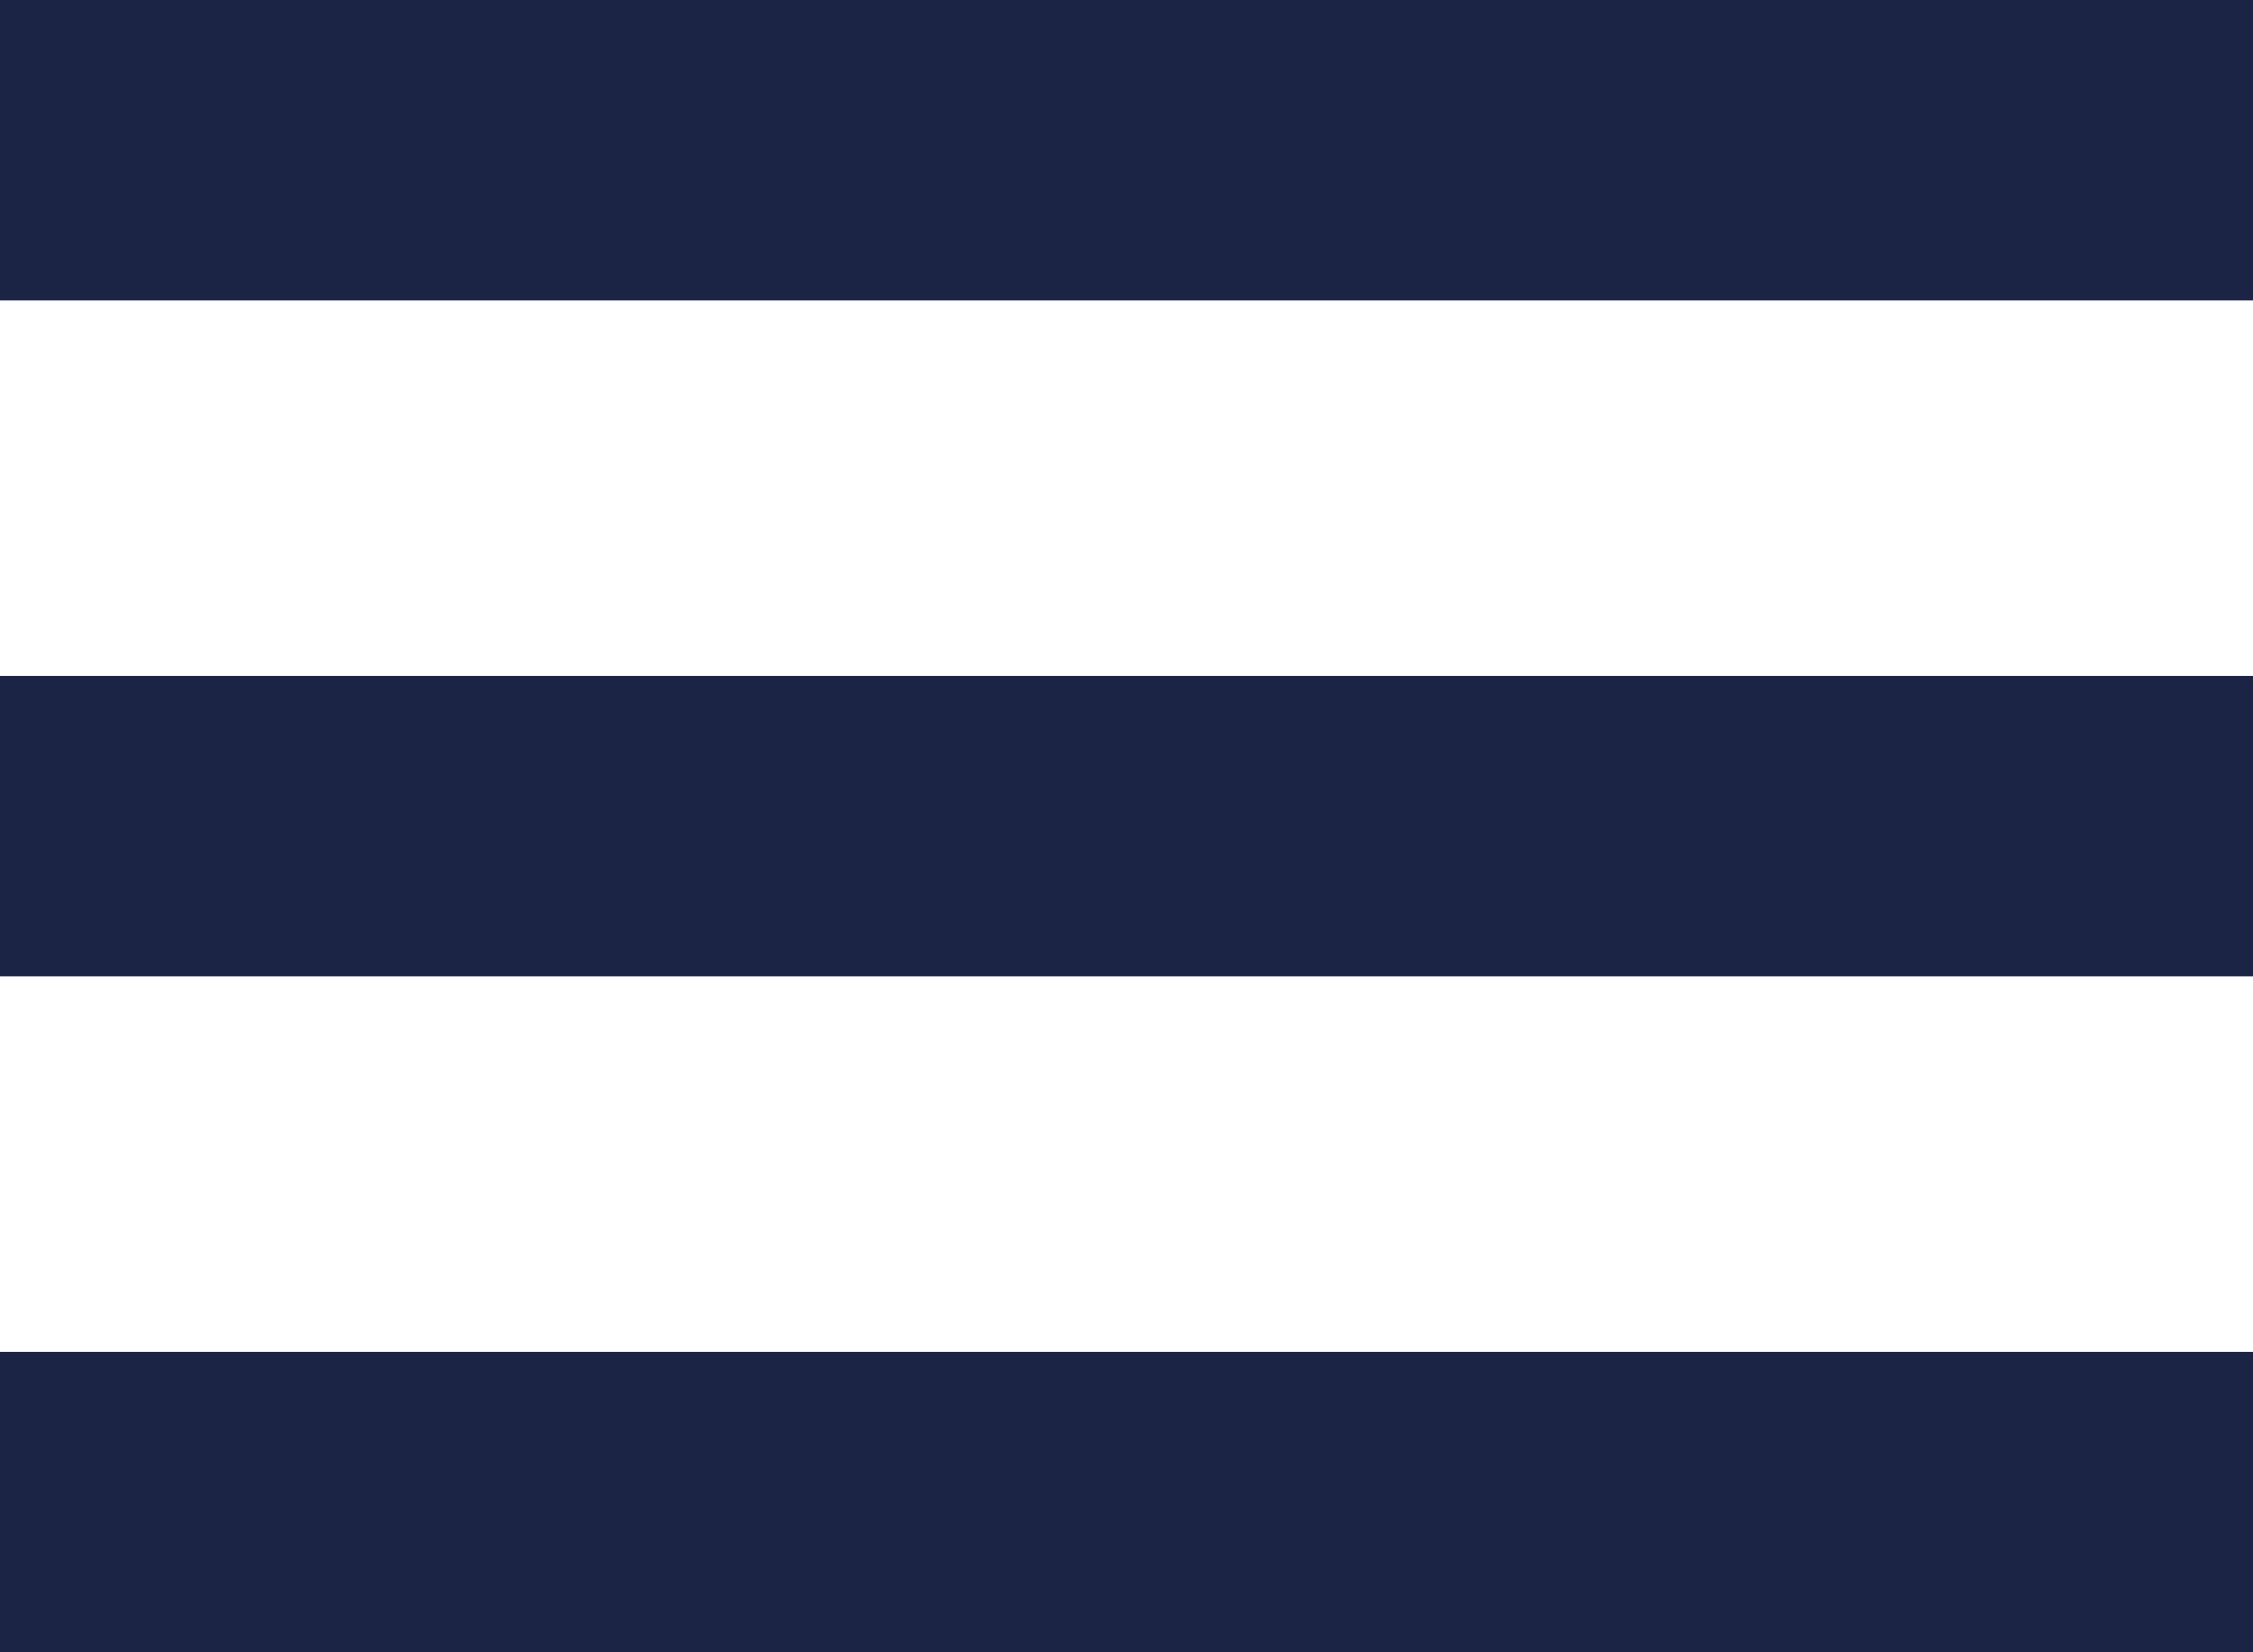
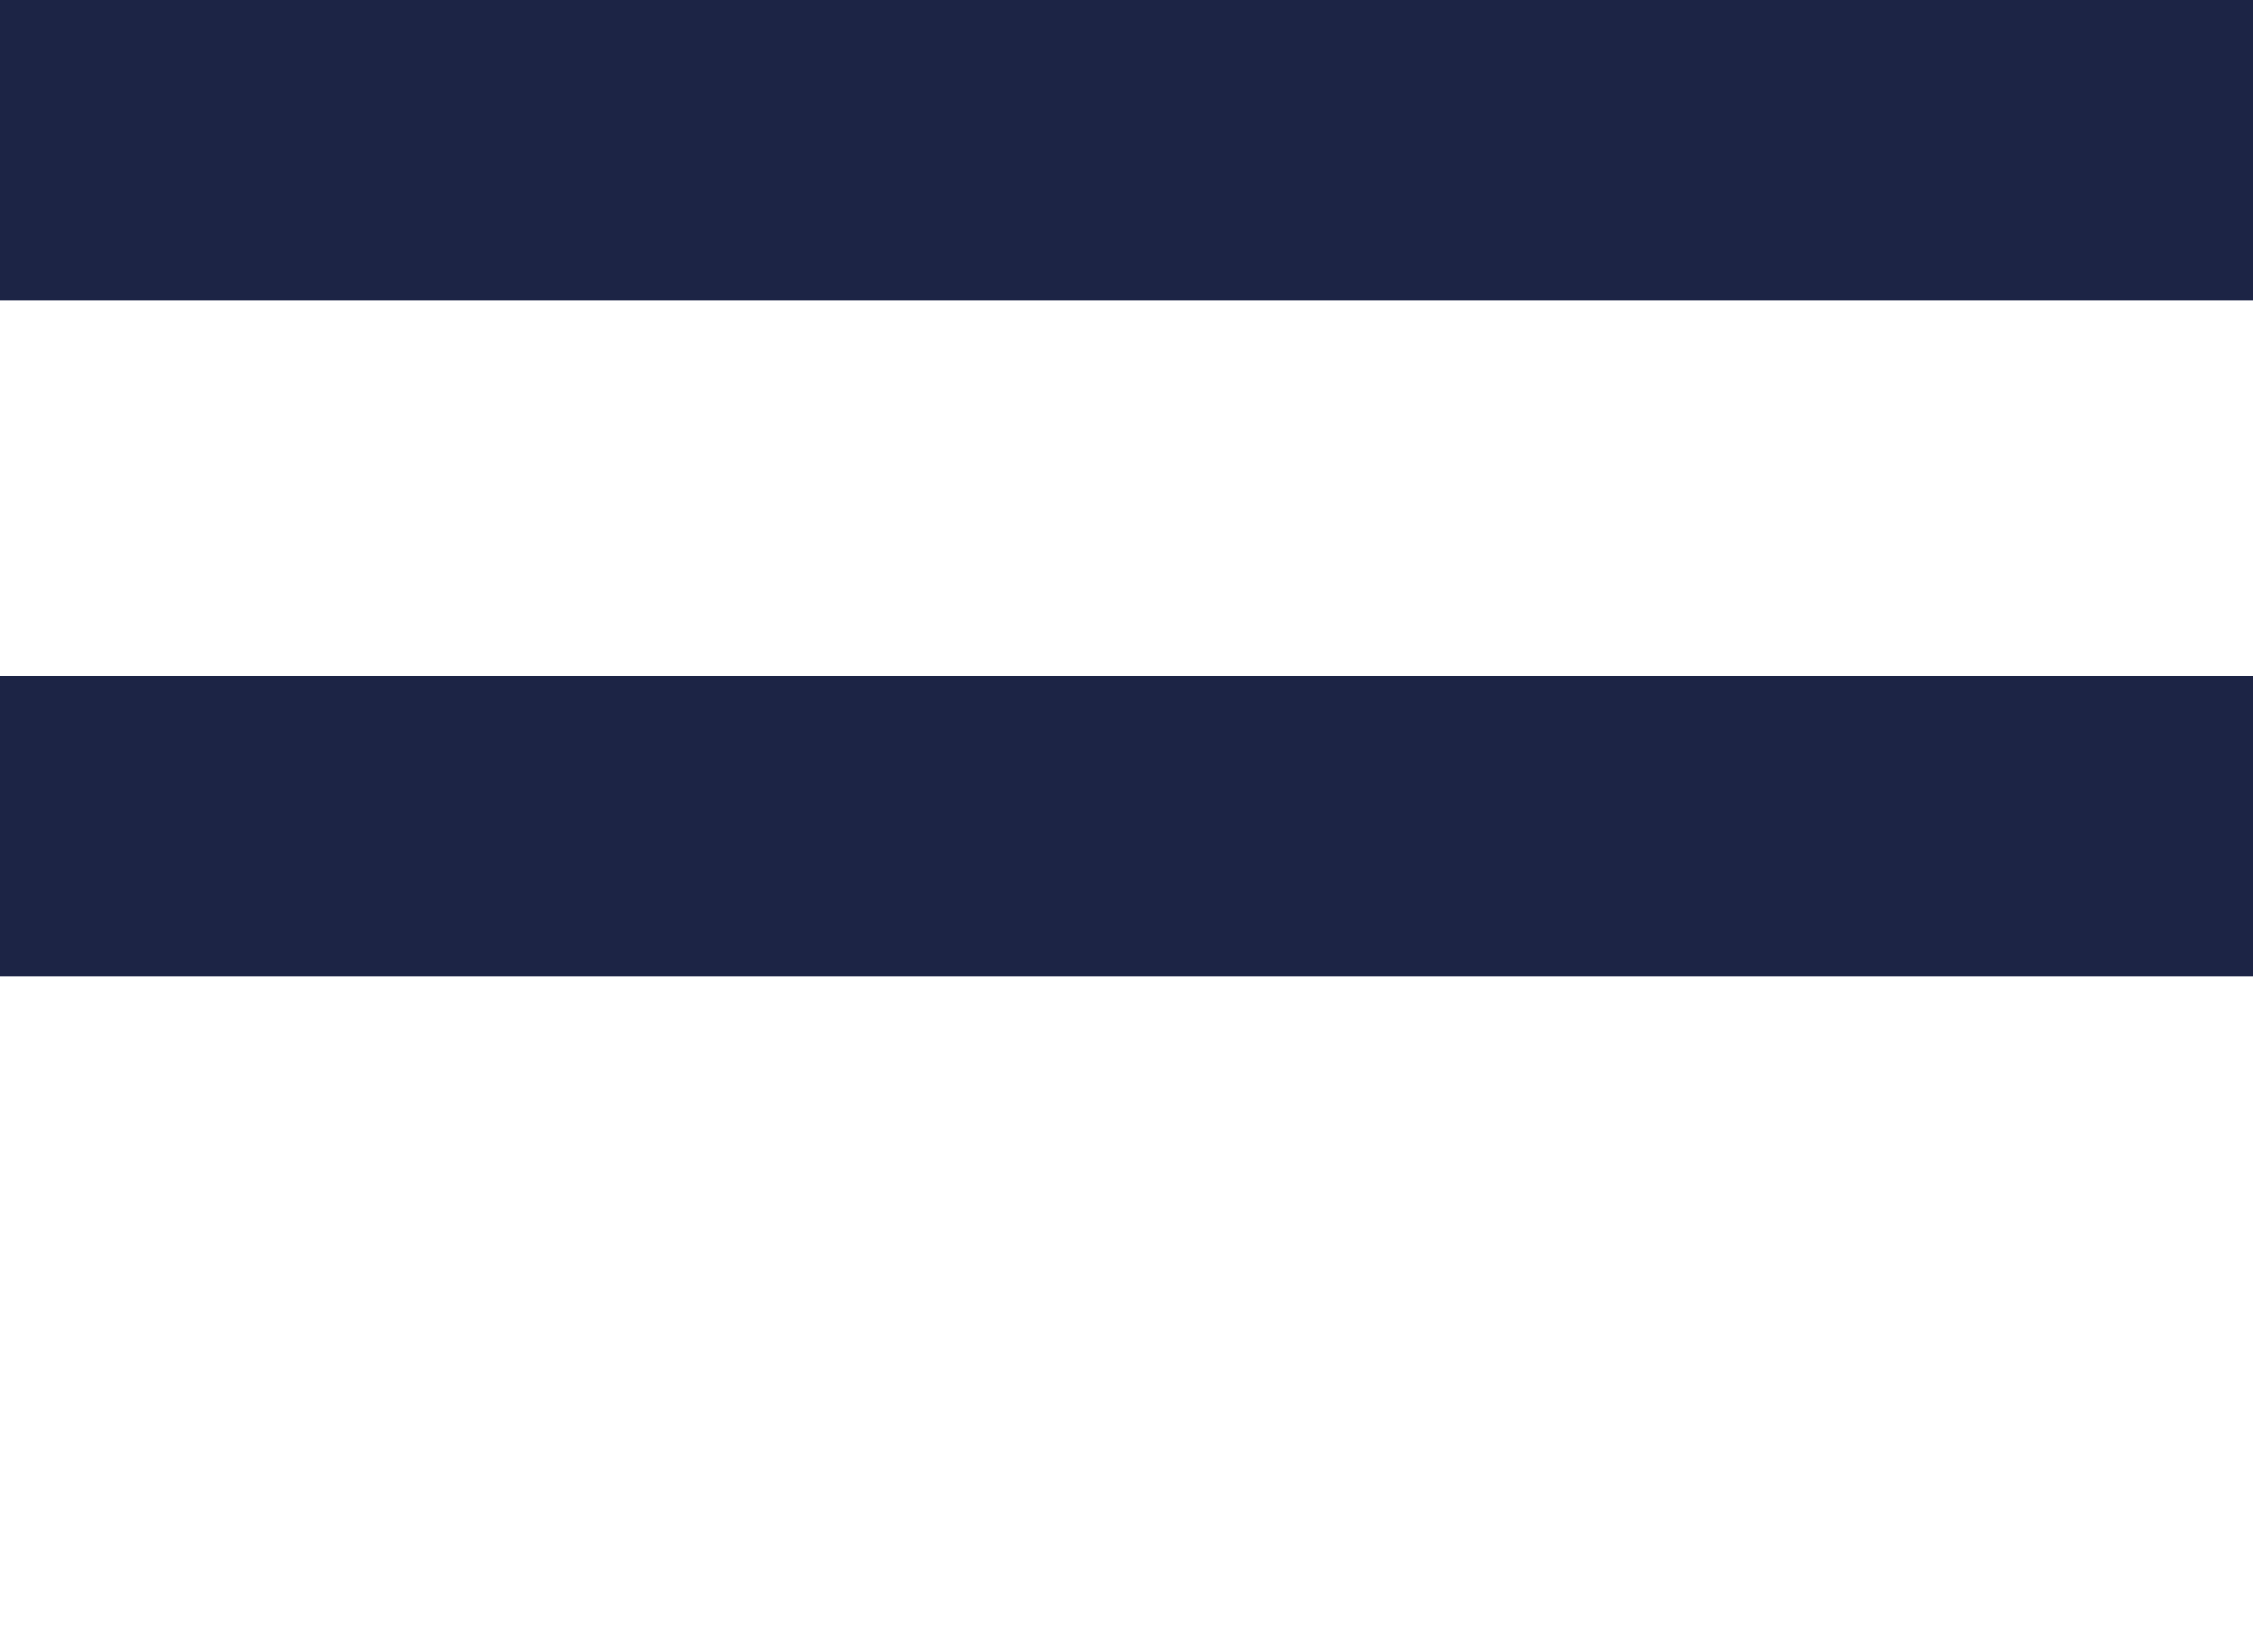
<svg xmlns="http://www.w3.org/2000/svg" width="30" height="22" viewBox="0 0 30 22" fill="none">
  <rect width="30" height="4" fill="#1C2445" />
  <rect y="9" width="30" height="4" fill="#1C2445" />
-   <rect y="18" width="30" height="4" fill="#1C2445" />
</svg>